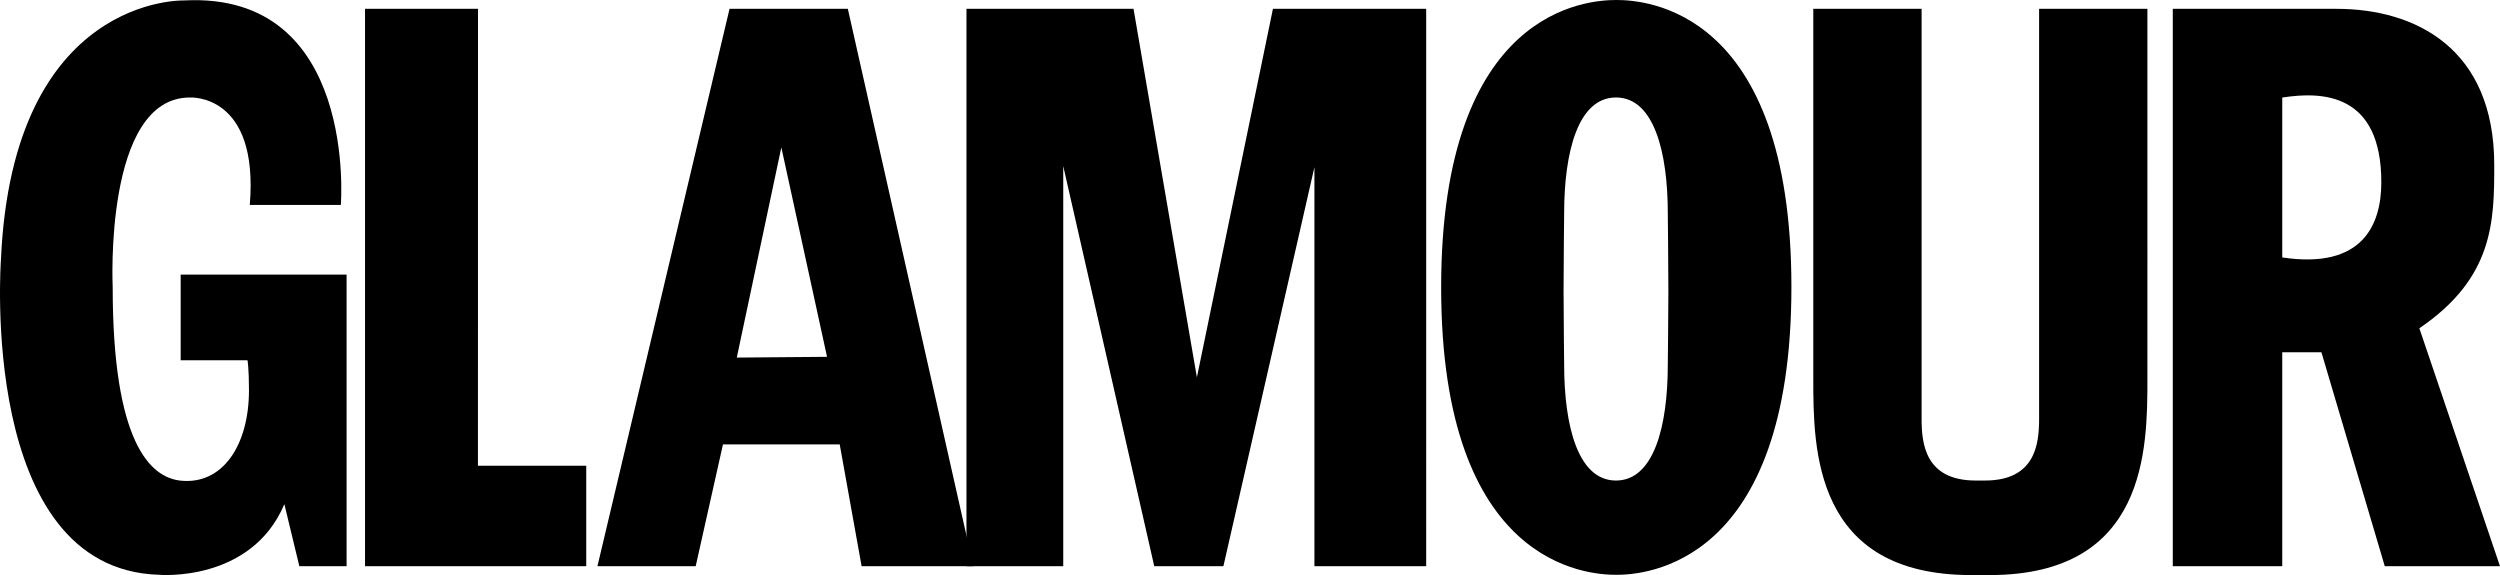
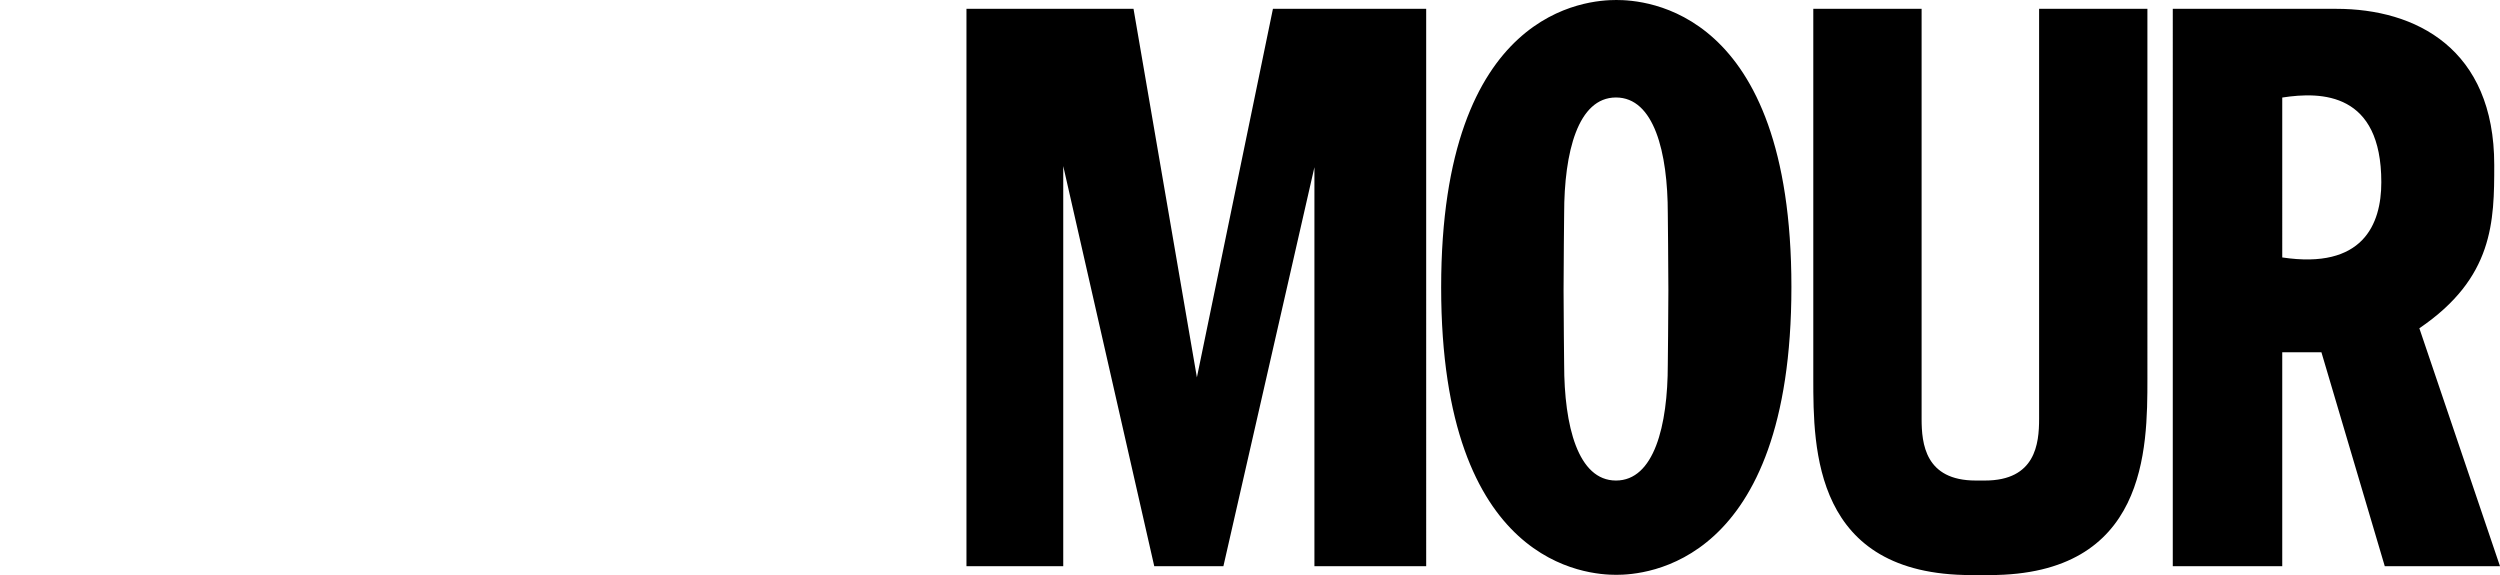
<svg xmlns="http://www.w3.org/2000/svg" width="538.958" height="123.975" viewBox="0 0 538.958 123.975">
-   <path d="M53.853 44.174h19.624S77.204-1.873 39.697.097c0 0-37.01-1.233-39.493 55.898 0 0-4.956 66.687 34.041 67.918 0 0 19.859 1.766 27.061-15.223l3.229 13.378H74.72l.001-62.873h-35.77v18.469h14.408s.317 1.783.317 6.453c0 11.93-5.732 20.442-14.725 19.502-6.604-.689-14.656-8.302-14.656-41.717 0 0-1.946-40.883 16.643-40.883 0 0 14.904-.976 12.915 23.155m49.196-42.271H78.695V122.07h47.689V100.4h-23.349l.014-98.497zm79.728-.002h-25.499L128.796 122.07h21.181l5.884-26.269h25.167l4.721 26.269h24.096L182.777 1.901zm-23.936 75.187l9.604-45.309 9.853 45.145-19.457.164z" />
  <path d="M208.353 122.07V1.903h36.016l13.662 79.453 16.393-79.453h33.038V122.07h-24.095V36.048l-19.625 86.022h-14.903l-19.622-86.268v86.268h-20.864zm177.845-60.21c0 60.148-31.704 62.063-37.753 62.063-6.048 0-37.756-1.815-37.756-61.962C310.689 1.814 342.38 0 348.445 0c6.049 0 37.753 1.712 37.753 61.86zm-48.995-15.812s-.124 11.793-.124 16.541.124 15.973.124 15.973c0 13.27 2.978 25.033 11.173 25.033 8.198 0 11.173-11.763 11.173-25.033 0 0 .124-11.226.124-15.973s-.124-16.541-.124-16.541c0-13.269-2.975-25.033-11.173-25.033-8.195.001-11.173 11.765-11.173 25.033zm91.713 77.927c33.945 0 34.029-27.209 34.029-42.354V1.9h-23.349v88.396c0 5.354-.763 13.299-11.675 13.299h-1.981c-10.913 0-11.674-7.945-11.674-13.299V1.9h-23.35v79.72c0 15.145.085 42.354 34.03 42.354h3.97zm92.655-53.206c16.028-10.875 16.146-23.048 16.146-35.214 0-25.084-16.922-33.651-34.032-33.651h-35.271V122.07h23.6V75.94h8.444l13.661 46.129h24.839l-17.387-51.3zm-29.557-15.268V21.028c8.566-1.333 21.358-1.05 21.358 18.251 0 9.148-3.999 18.829-21.358 16.222" />
</svg>